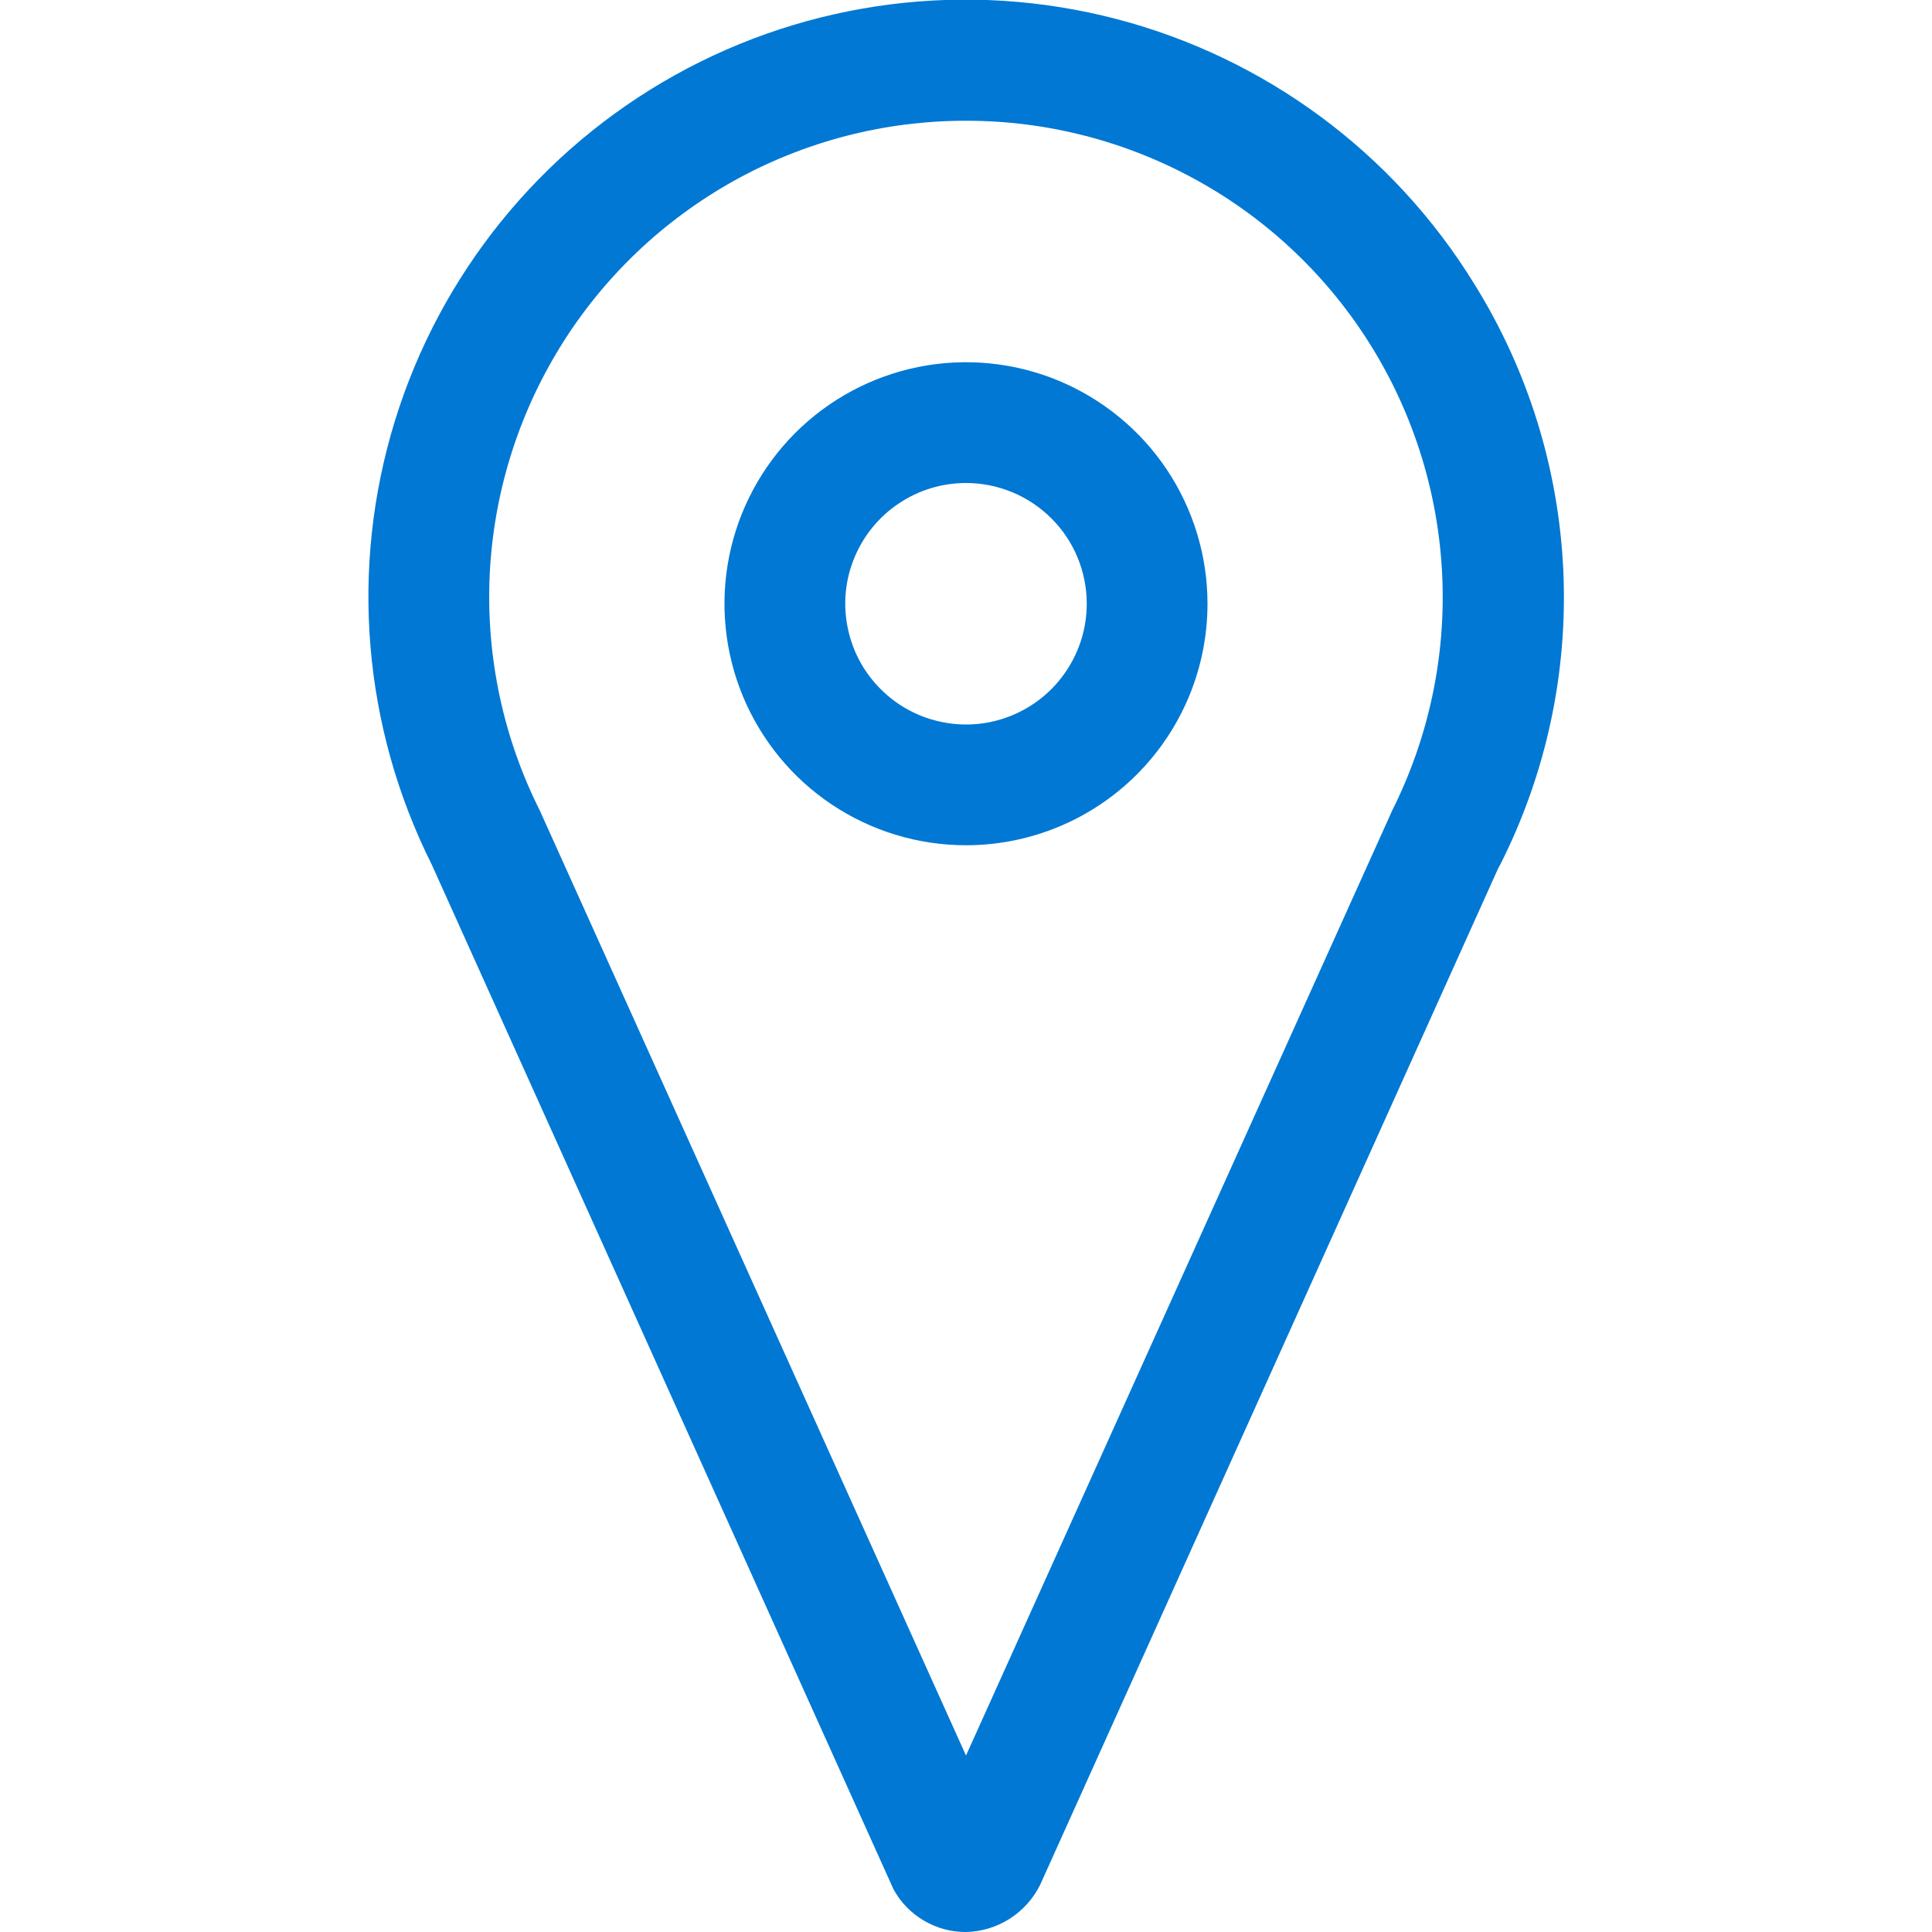
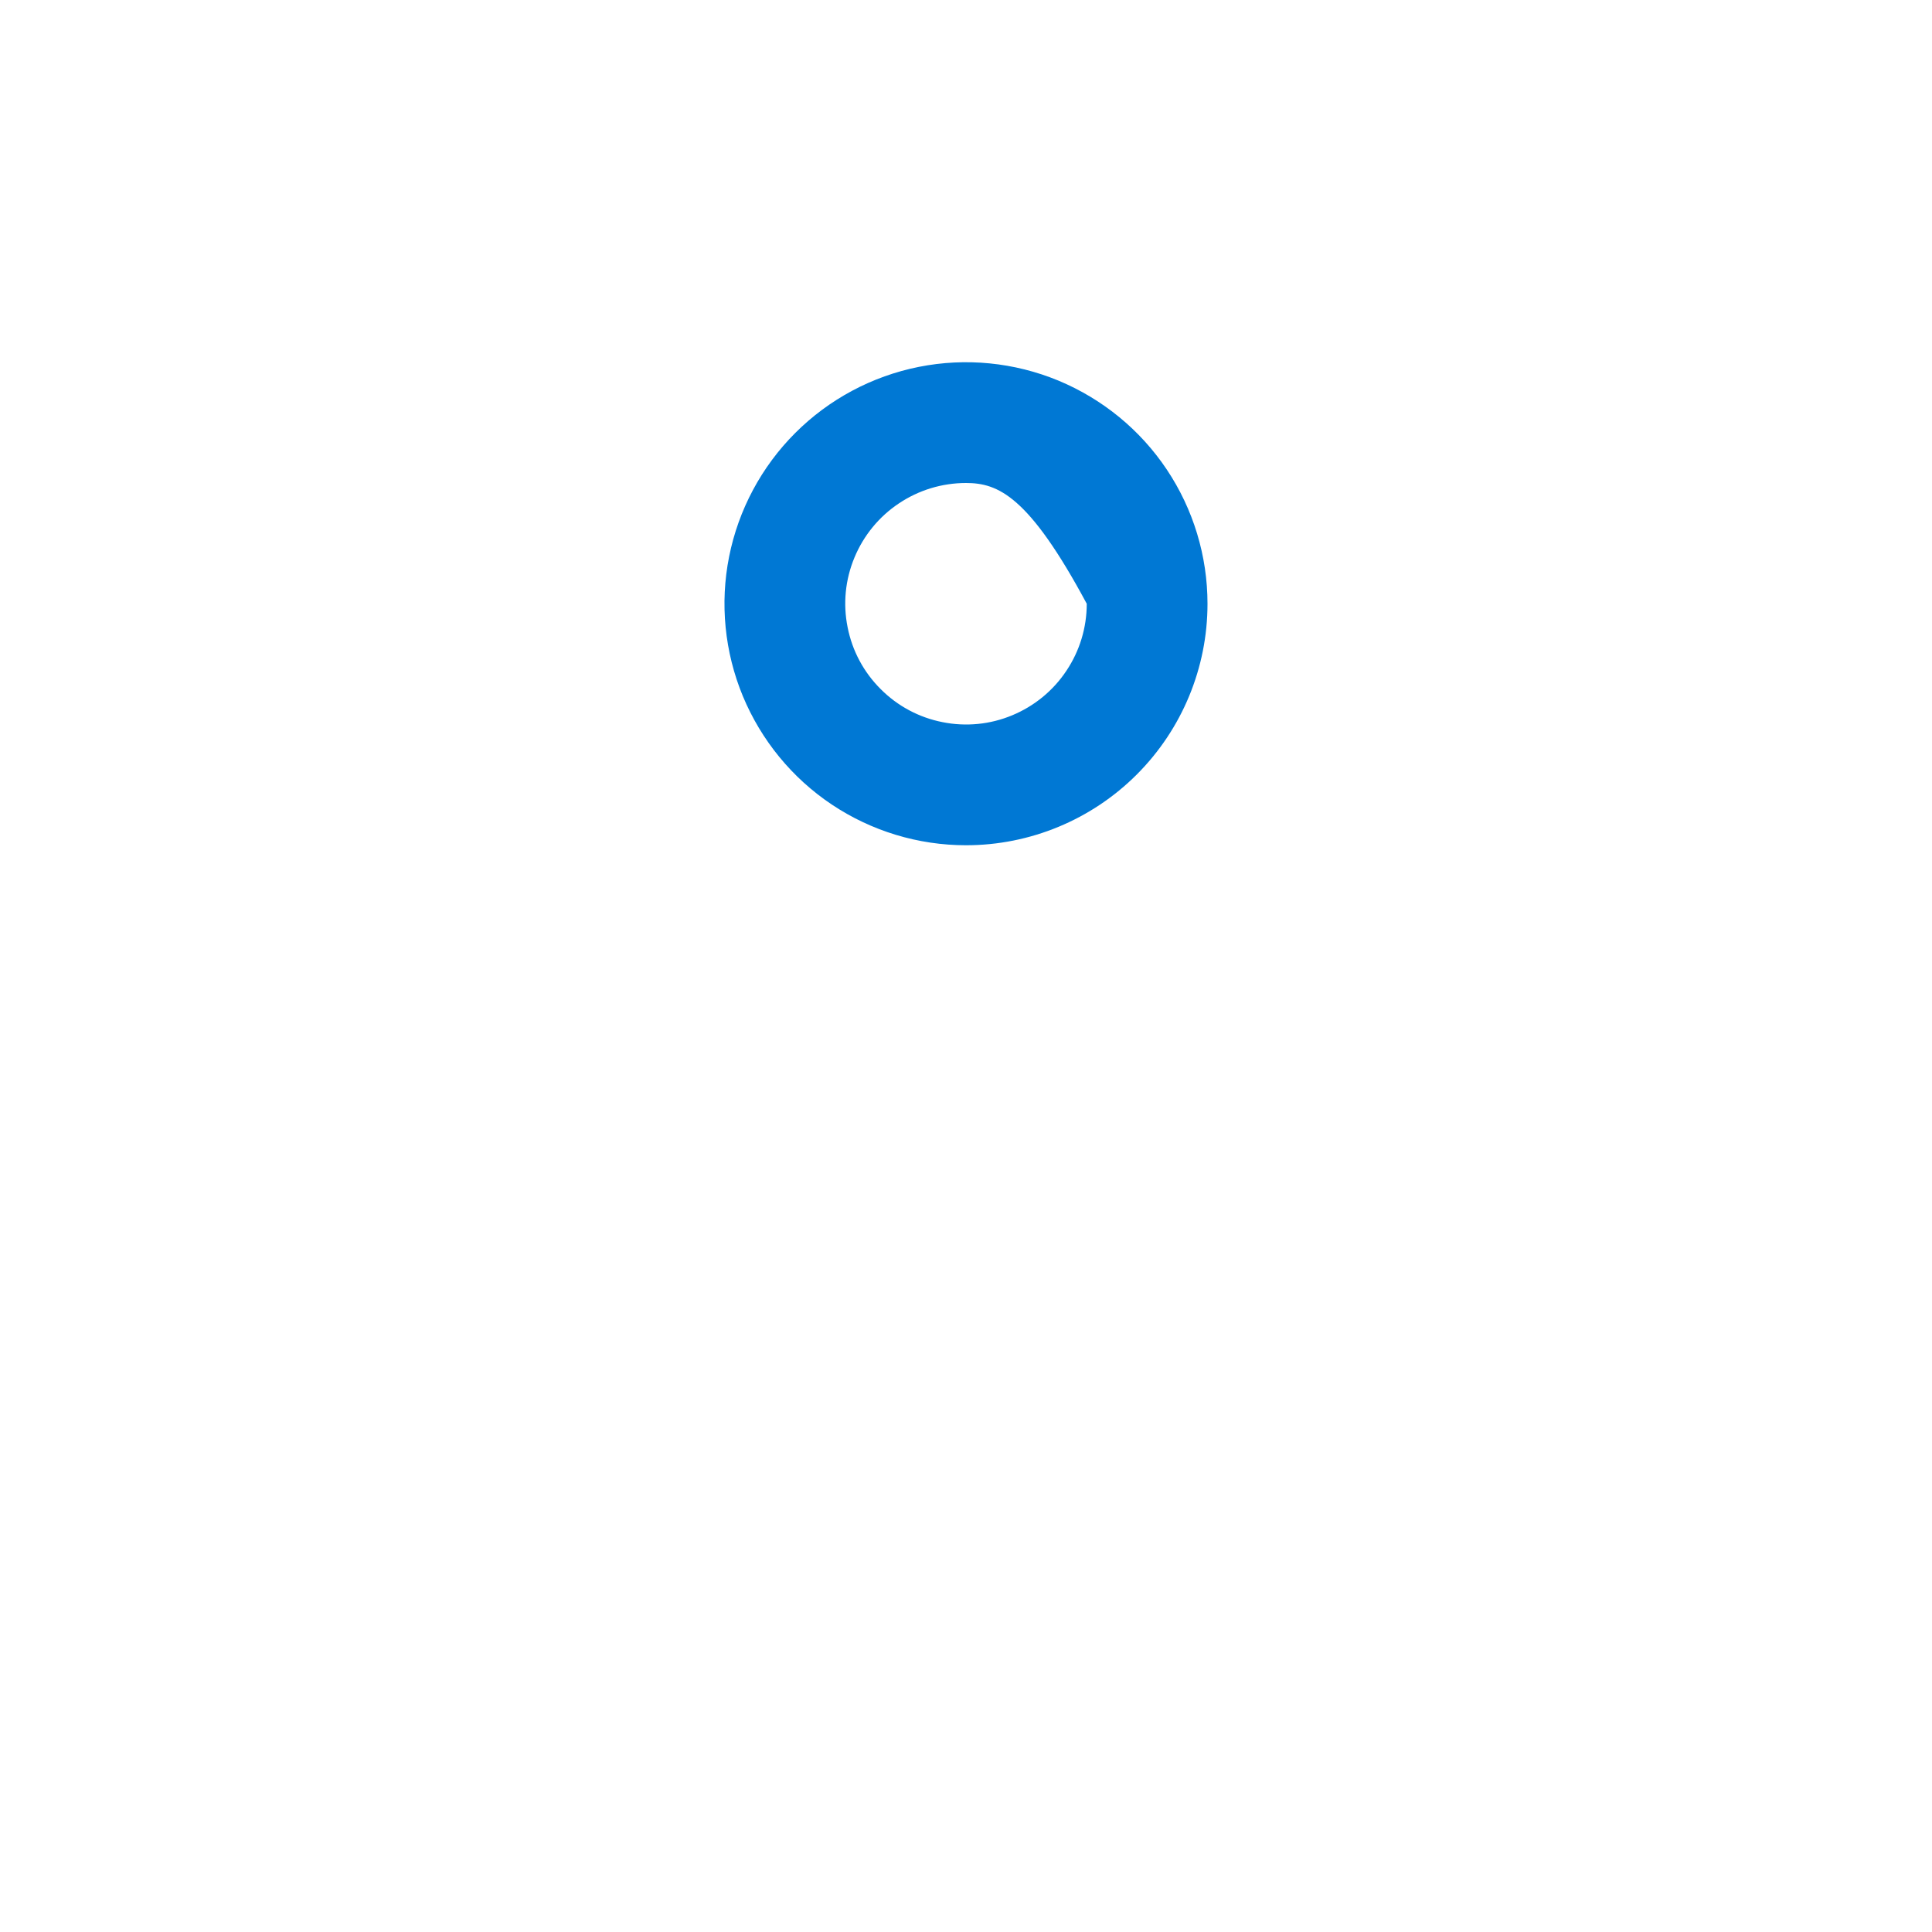
<svg xmlns="http://www.w3.org/2000/svg" width="18" height="18" viewBox="0 0 18 18" fill="none">
  <g clip-path="url(#clip0_569_2449)">
-     <path d="M9 18C8.862 18.001 8.727 17.964 8.608 17.894C8.489 17.824 8.391 17.724 8.325 17.603L4.022 8.054C3.38 6.772 3.257 5.292 3.679 3.922C4.101 2.552 5.036 1.398 6.288 0.7C7.541 0.002 9.014 -0.185 10.401 0.177C11.788 0.539 12.982 1.422 13.734 2.643C14.236 3.448 14.522 4.368 14.565 5.316C14.608 6.264 14.406 7.207 13.978 8.054L13.96 8.086L9.692 17.558C9.628 17.688 9.53 17.798 9.408 17.876C9.286 17.954 9.145 17.997 9 18ZM9 1.125C8.243 1.124 7.498 1.317 6.837 1.685C6.175 2.054 5.619 2.585 5.221 3.229C4.823 3.873 4.596 4.609 4.562 5.365C4.529 6.122 4.689 6.874 5.029 7.551L9 16.356L12.971 7.551C13.31 6.874 13.471 6.122 13.437 5.365C13.403 4.609 13.177 3.874 12.779 3.23C12.381 2.586 11.825 2.054 11.163 1.686C10.502 1.318 9.757 1.124 9 1.125Z" fill="#0078D4" />
-     <path d="M9 7.875C8.555 7.875 8.12 7.743 7.75 7.496C7.38 7.249 7.092 6.897 6.921 6.486C6.751 6.075 6.706 5.622 6.793 5.186C6.88 4.75 7.094 4.349 7.409 4.034C7.724 3.719 8.125 3.505 8.561 3.418C8.998 3.331 9.45 3.376 9.861 3.546C10.272 3.717 10.624 4.005 10.871 4.375C11.118 4.745 11.25 5.18 11.25 5.625C11.25 6.222 11.013 6.794 10.591 7.216C10.169 7.638 9.597 7.875 9 7.875ZM9 4.5C8.777 4.5 8.56 4.566 8.375 4.69C8.19 4.813 8.046 4.989 7.961 5.194C7.875 5.4 7.853 5.626 7.897 5.844C7.94 6.063 8.047 6.263 8.205 6.42C8.362 6.578 8.562 6.685 8.781 6.728C8.999 6.772 9.225 6.75 9.431 6.664C9.636 6.579 9.812 6.435 9.935 6.25C10.059 6.065 10.125 5.848 10.125 5.625C10.125 5.327 10.007 5.04 9.796 4.83C9.585 4.619 9.298 4.5 9 4.5Z" fill="#0078D4" />
+     <path d="M9 7.875C8.555 7.875 8.12 7.743 7.75 7.496C7.38 7.249 7.092 6.897 6.921 6.486C6.751 6.075 6.706 5.622 6.793 5.186C6.88 4.75 7.094 4.349 7.409 4.034C7.724 3.719 8.125 3.505 8.561 3.418C8.998 3.331 9.45 3.376 9.861 3.546C10.272 3.717 10.624 4.005 10.871 4.375C11.118 4.745 11.25 5.18 11.25 5.625C11.25 6.222 11.013 6.794 10.591 7.216C10.169 7.638 9.597 7.875 9 7.875ZM9 4.5C8.777 4.5 8.56 4.566 8.375 4.69C8.19 4.813 8.046 4.989 7.961 5.194C7.875 5.4 7.853 5.626 7.897 5.844C7.94 6.063 8.047 6.263 8.205 6.42C8.362 6.578 8.562 6.685 8.781 6.728C8.999 6.772 9.225 6.75 9.431 6.664C9.636 6.579 9.812 6.435 9.935 6.25C10.059 6.065 10.125 5.848 10.125 5.625C9.585 4.619 9.298 4.5 9 4.5Z" fill="#0078D4" />
  </g>
  <defs>
    <clipPath id="clip0_569_2449">
      <rect width="18" height="18" fill="white" />
    </clipPath>
  </defs>
</svg>